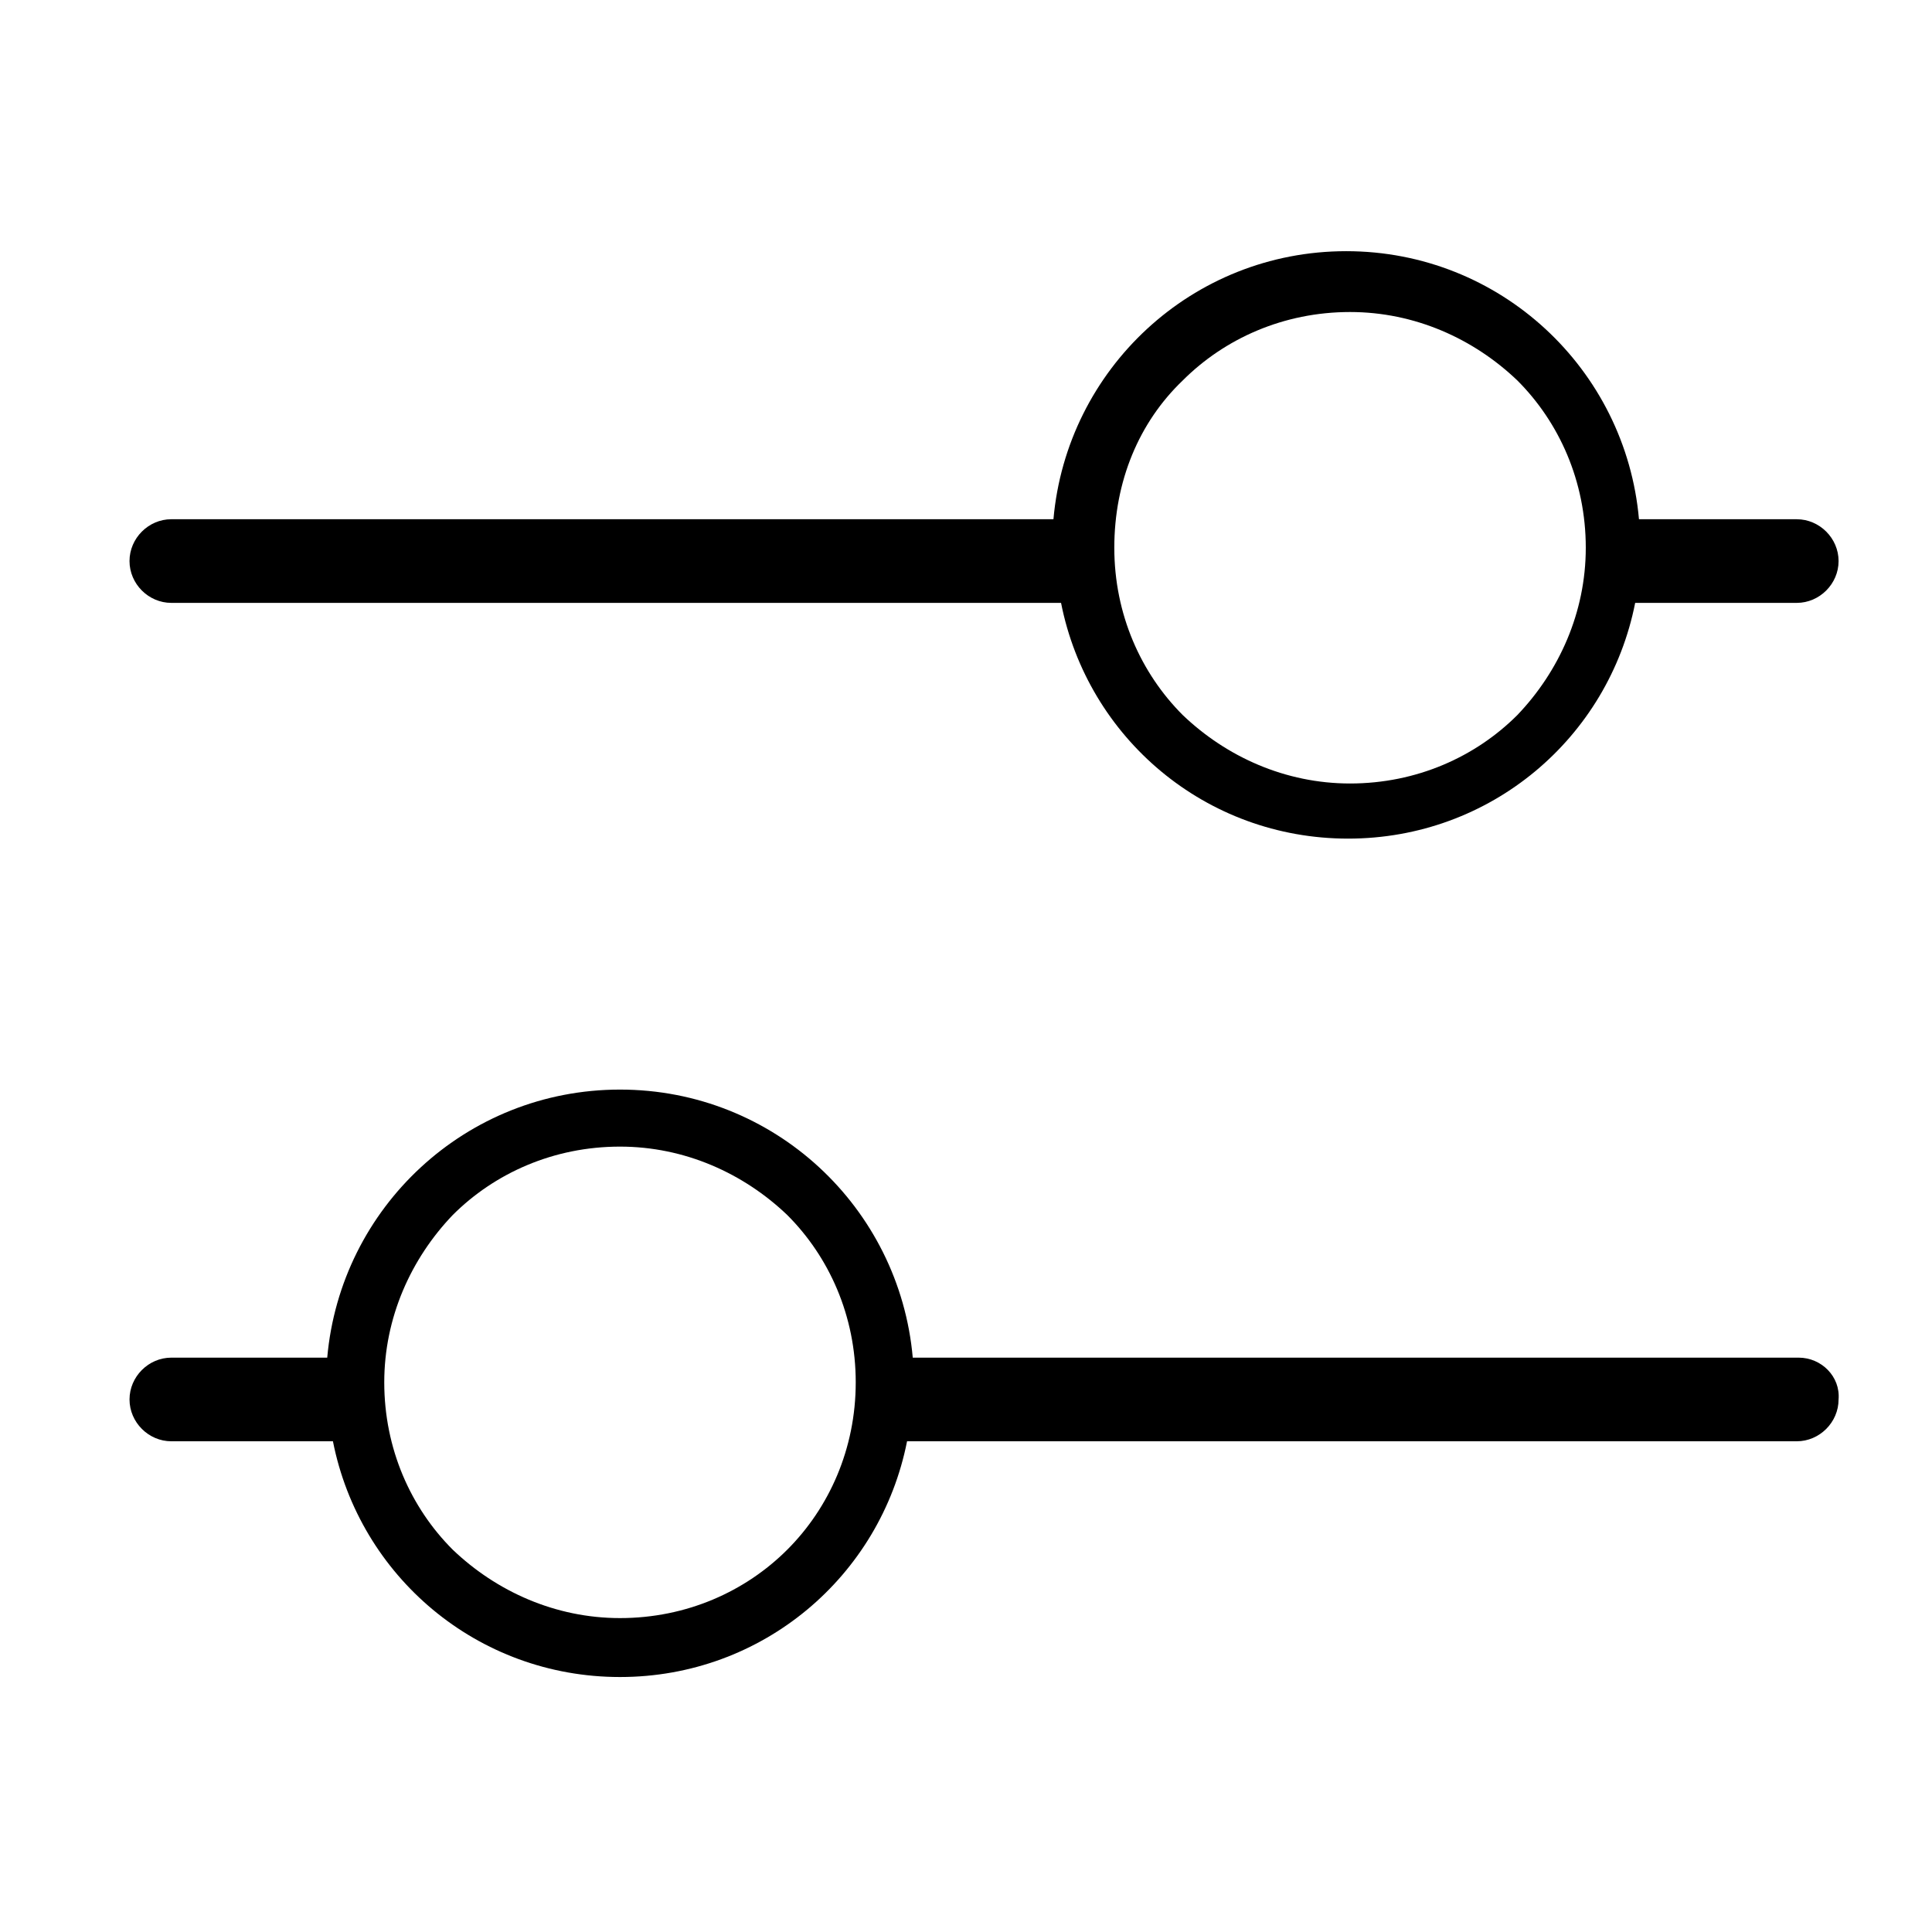
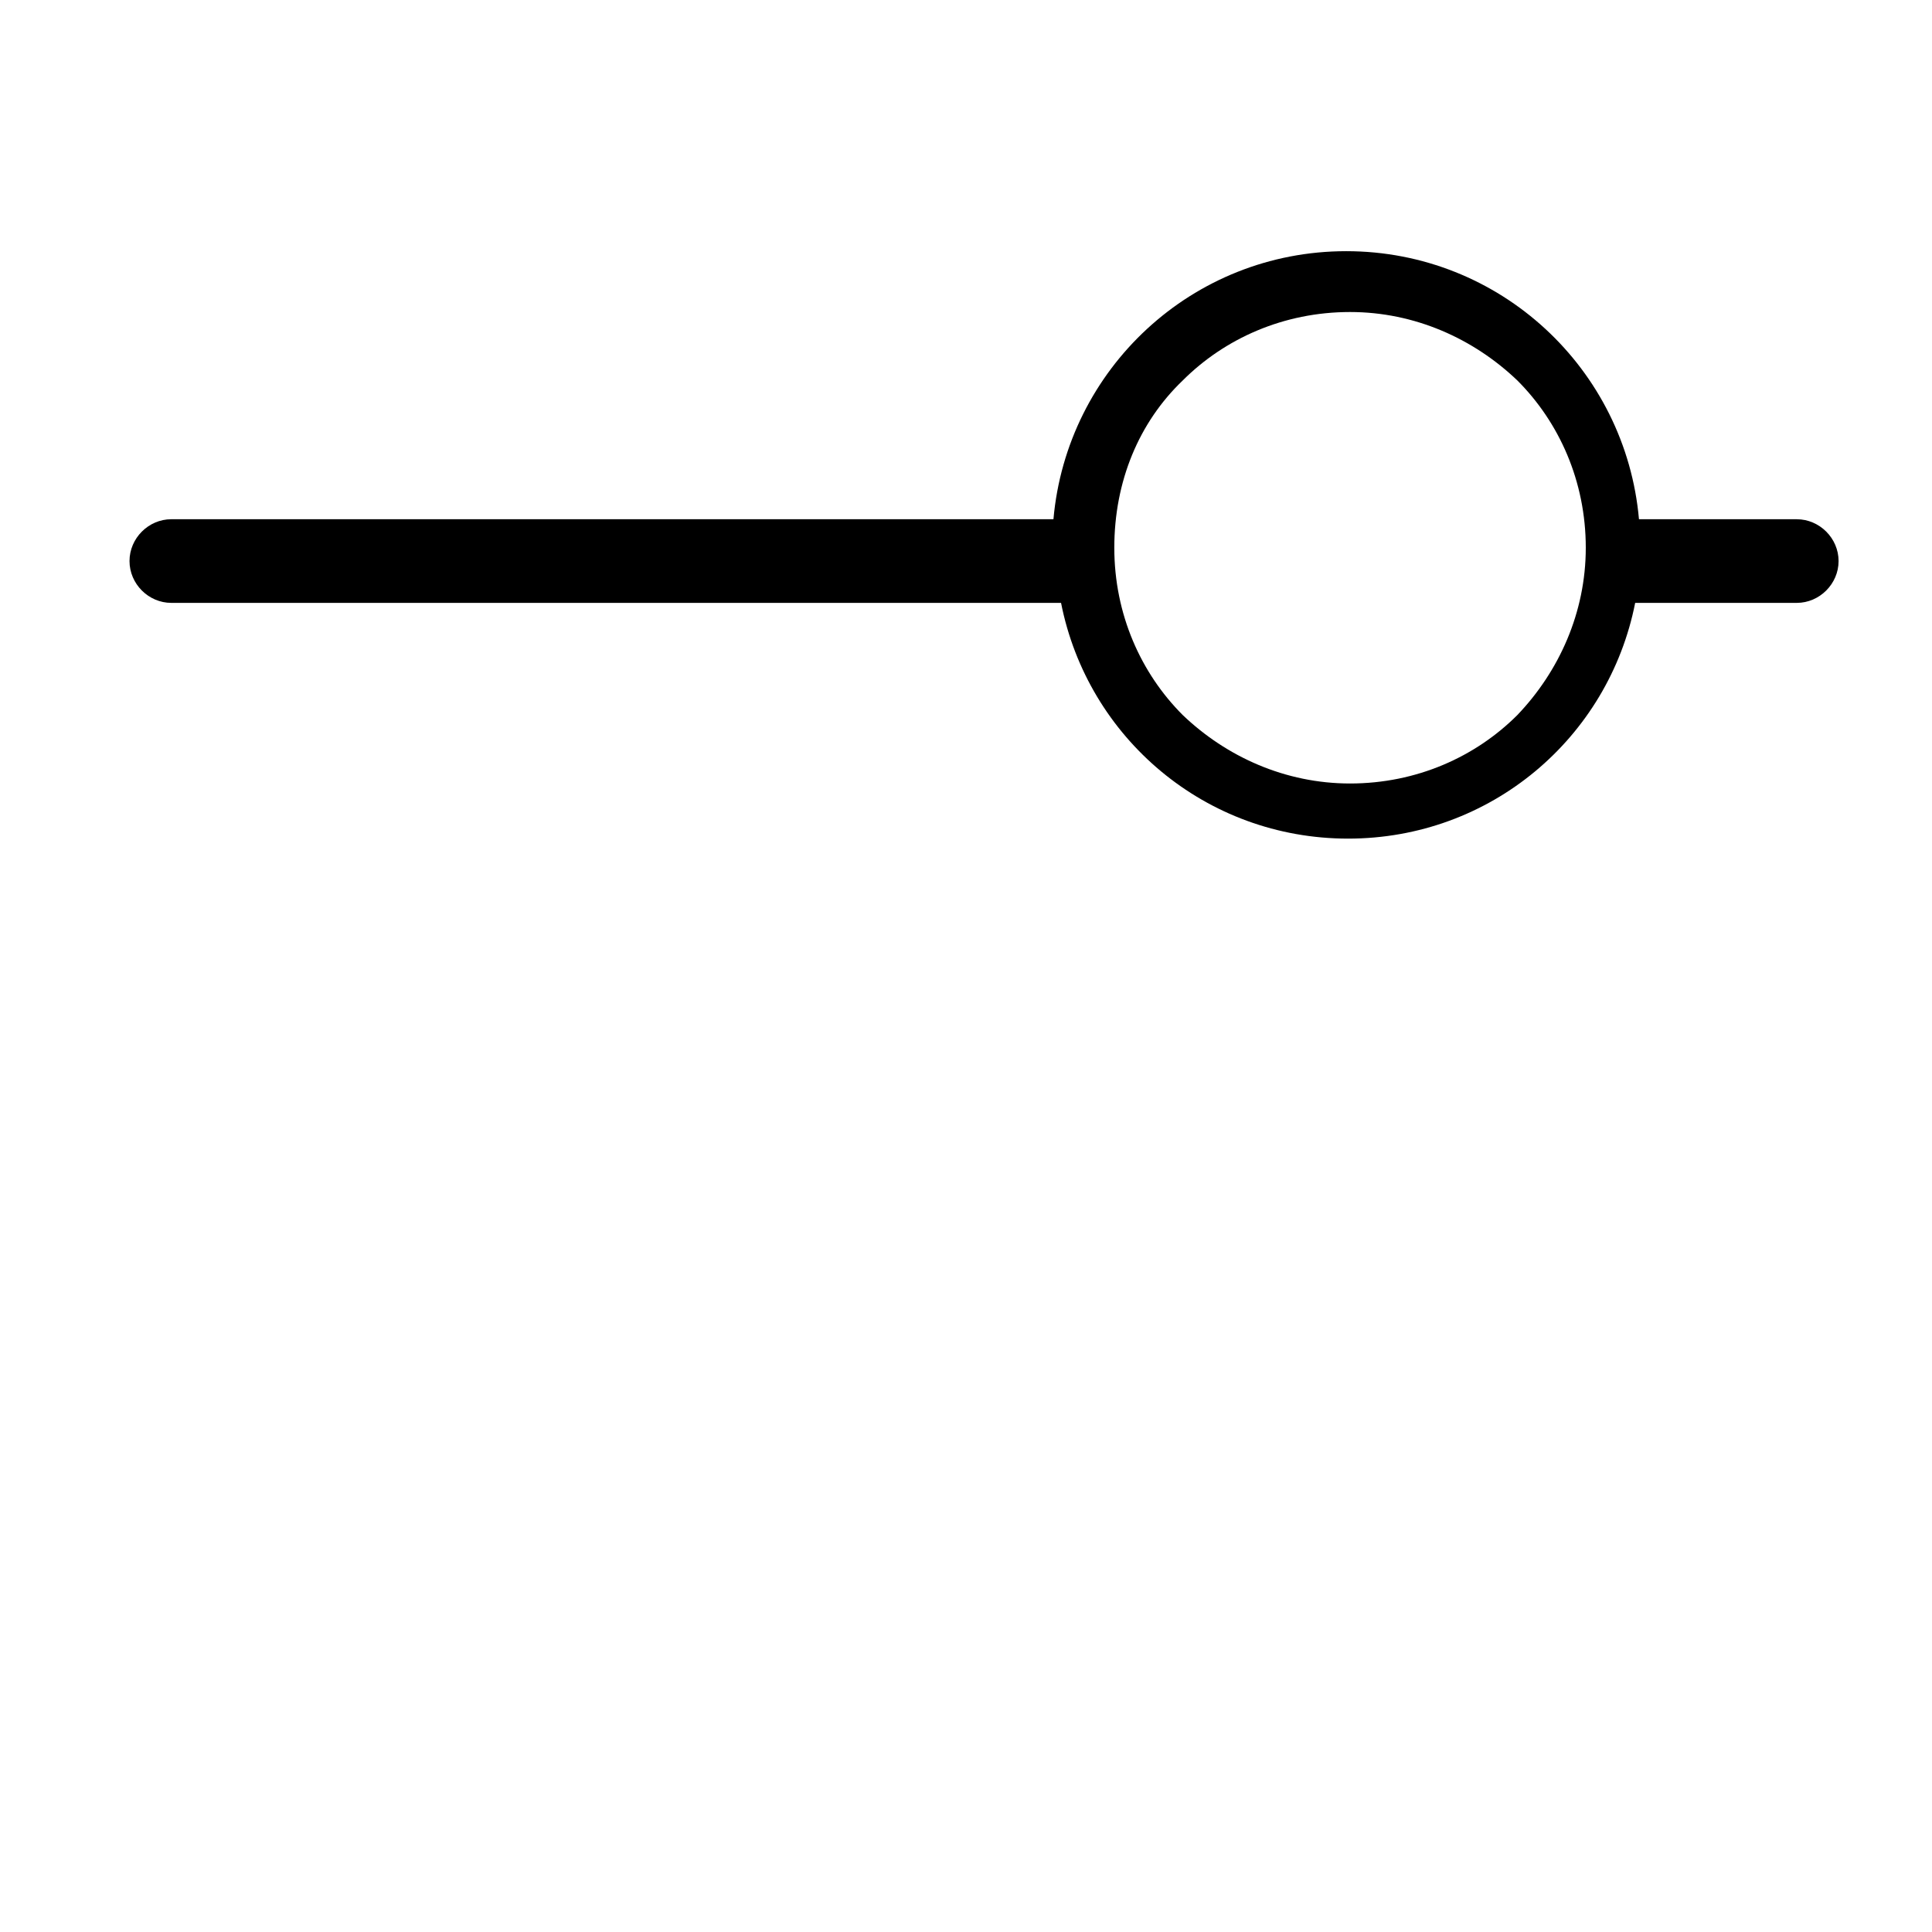
<svg xmlns="http://www.w3.org/2000/svg" fill="#000000" width="800px" height="800px" version="1.1" viewBox="144 144 512 512">
  <g>
    <path d="m189.41 303.77h235.78c7.055 35.77 38.289 62.473 76.074 62.473 37.785 0 69.023-26.703 76.074-62.473h42.824c6.047 0 11.082-5.039 11.082-11.082 0-6.047-5.039-11.082-11.082-11.082h-41.816c-3.527-39.801-36.777-71.039-77.586-71.039-40.809 0-74.059 31.234-77.586 71.039l-233.77-0.004c-6.047 0-11.082 5.039-11.082 11.082 0 6.051 5.035 11.086 11.082 11.086zm268.03-58.945c11.082-11.082 26.703-18.137 44.336-18.137 17.129 0 32.746 7.055 44.336 18.137 11.082 11.082 18.137 26.703 18.137 44.336 0 17.129-7.055 32.746-18.137 44.336-11.082 11.082-26.703 18.137-44.336 18.137-17.129 0-32.746-7.055-44.336-18.137-11.082-11.082-18.137-26.703-18.137-44.336 0-17.633 6.547-33.25 18.137-44.336z" />
-     <path d="m620.67 503.79h-234.78c-3.527-39.801-36.777-71.039-77.586-71.039-40.809 0-74.059 31.234-77.586 71.039h-41.312c-6.047 0-11.082 5.039-11.082 11.082 0 6.047 5.035 11.082 11.082 11.082h42.824c7.055 35.77 38.289 62.473 76.074 62.473 37.785 0 69.023-26.703 76.074-62.473h235.78c6.047 0 11.082-5.039 11.082-11.082 0.508-6.047-4.531-11.082-10.574-11.082zm-268.03 50.883c-11.082 11.082-26.703 18.137-44.336 18.137-17.129 0-32.746-7.055-44.336-18.137-11.082-11.082-18.137-26.703-18.137-44.336 0-17.129 7.055-32.746 18.137-44.336 11.082-11.082 26.703-18.137 44.336-18.137 17.129 0 32.746 7.055 44.336 18.137 11.082 11.082 18.137 26.703 18.137 44.336 0 17.633-7.055 33.254-18.137 44.336z" />
  </g>
</svg>